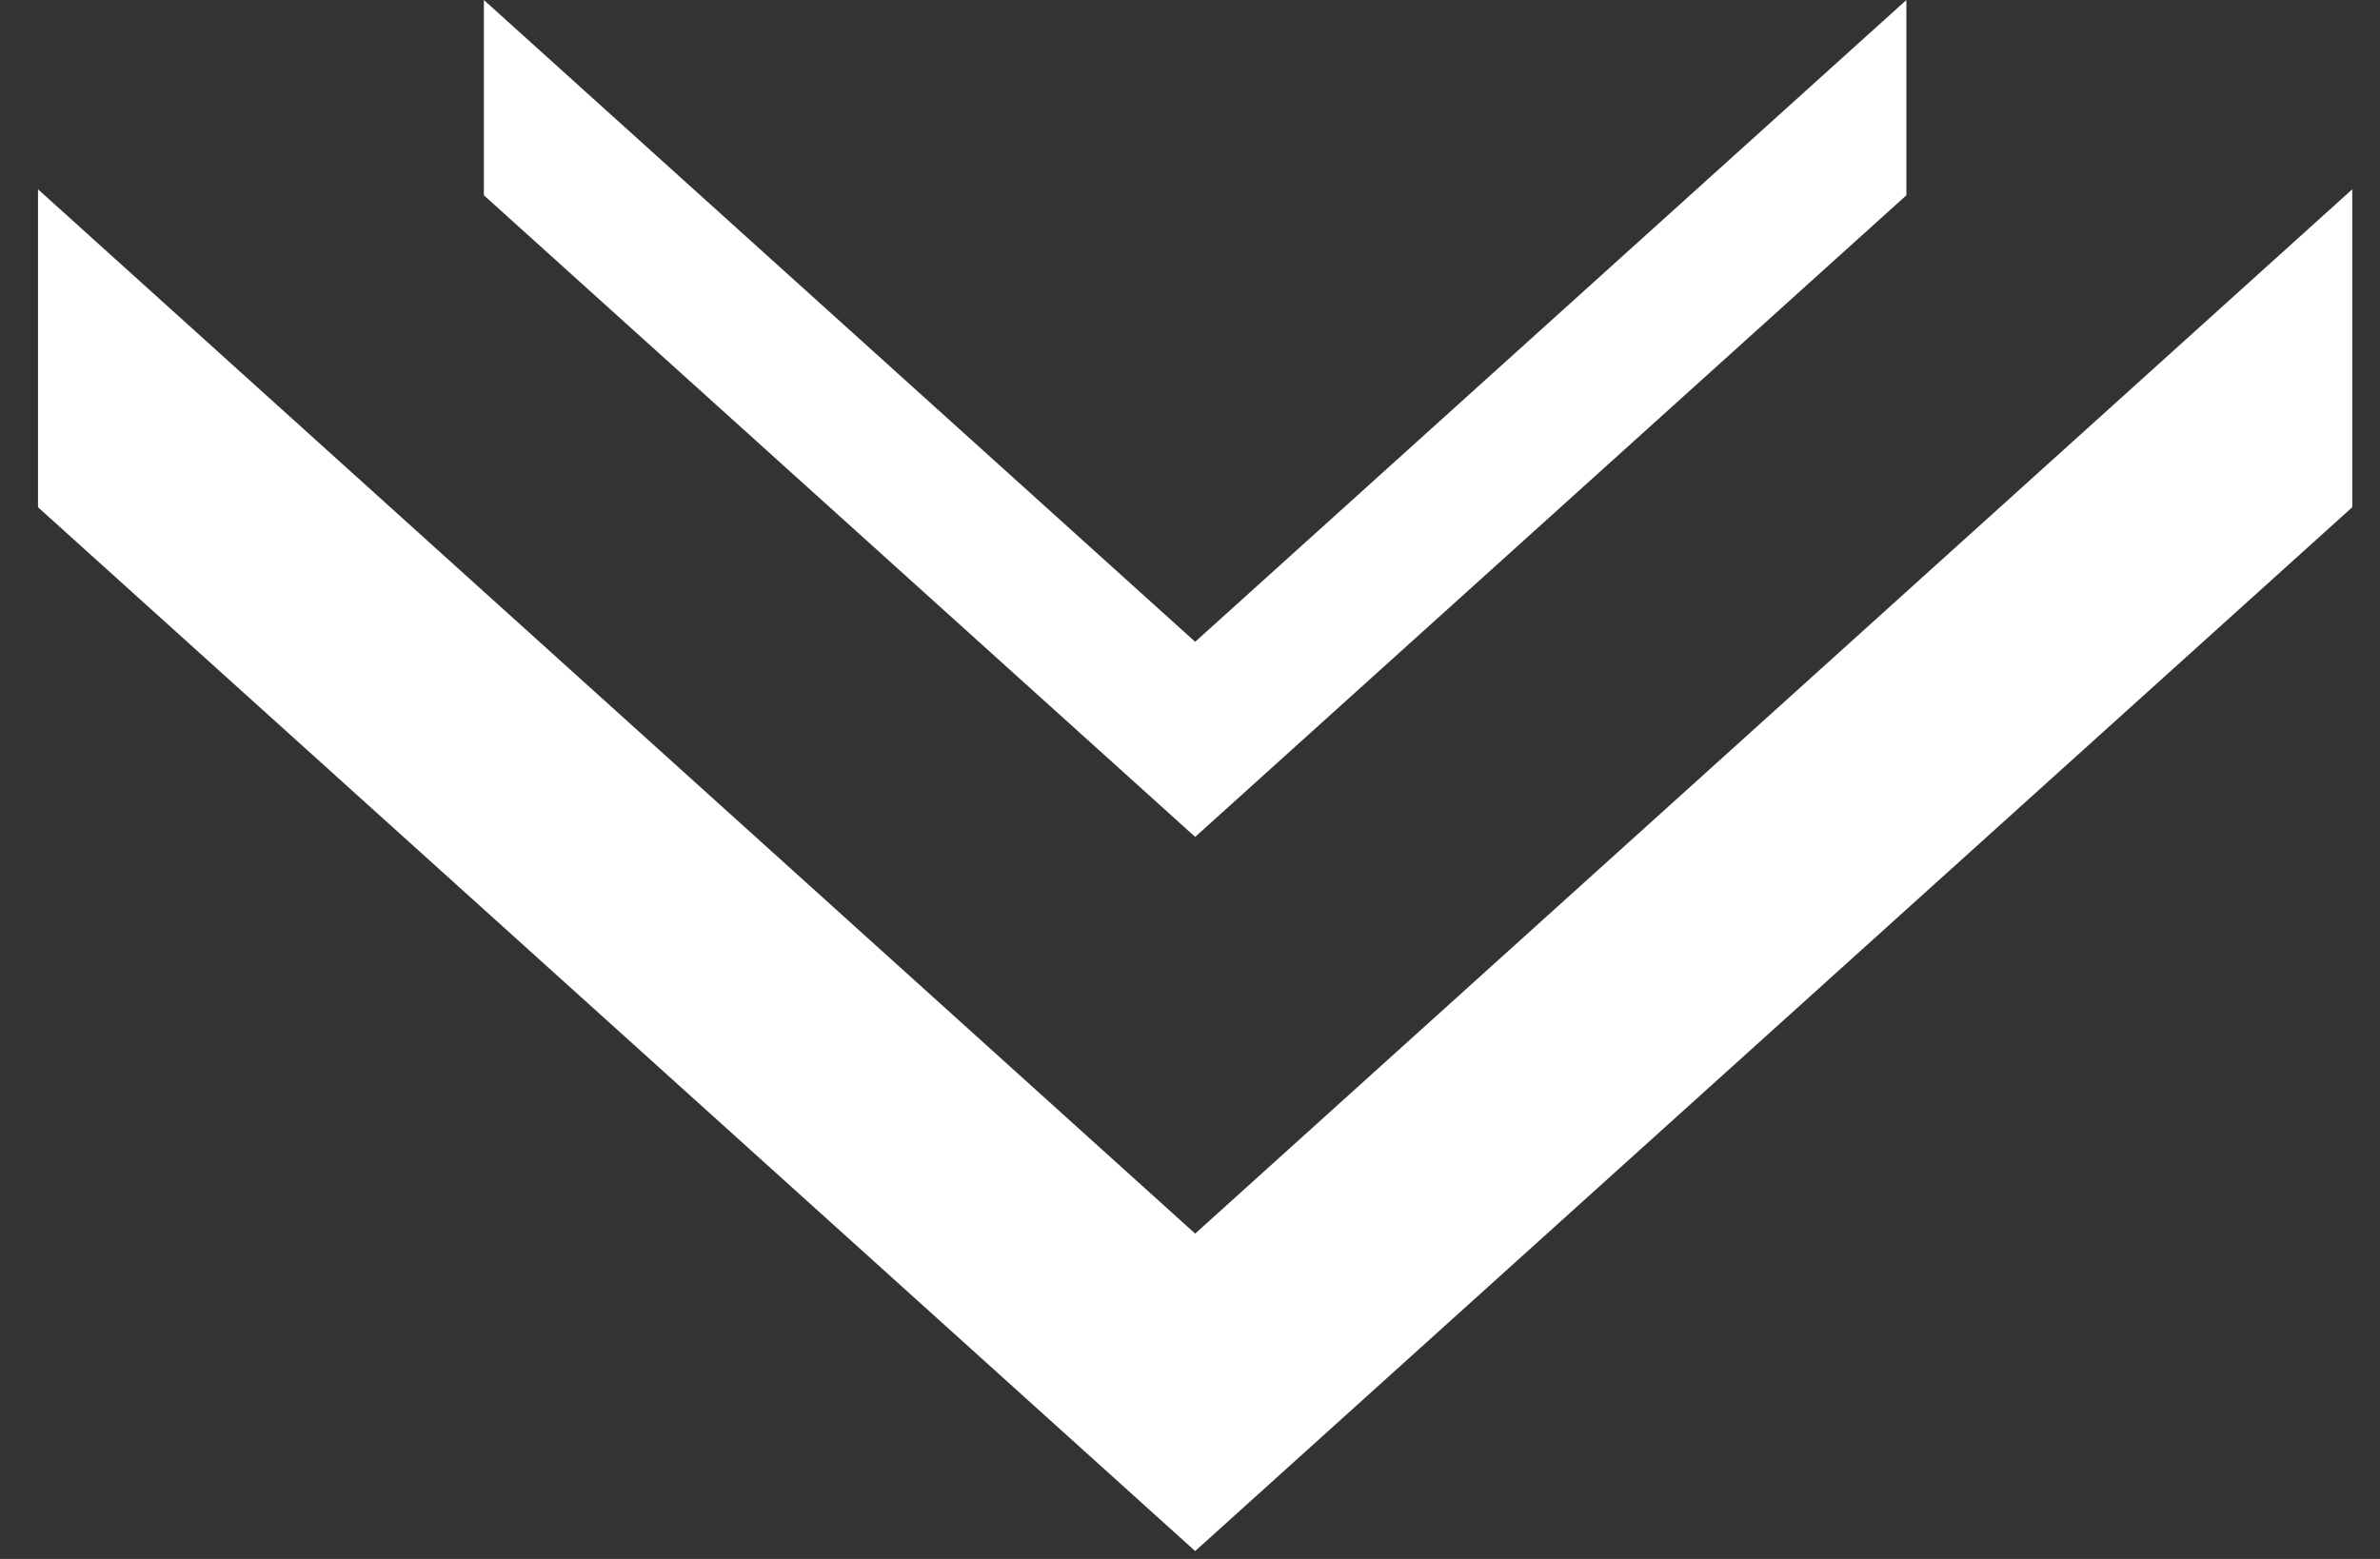
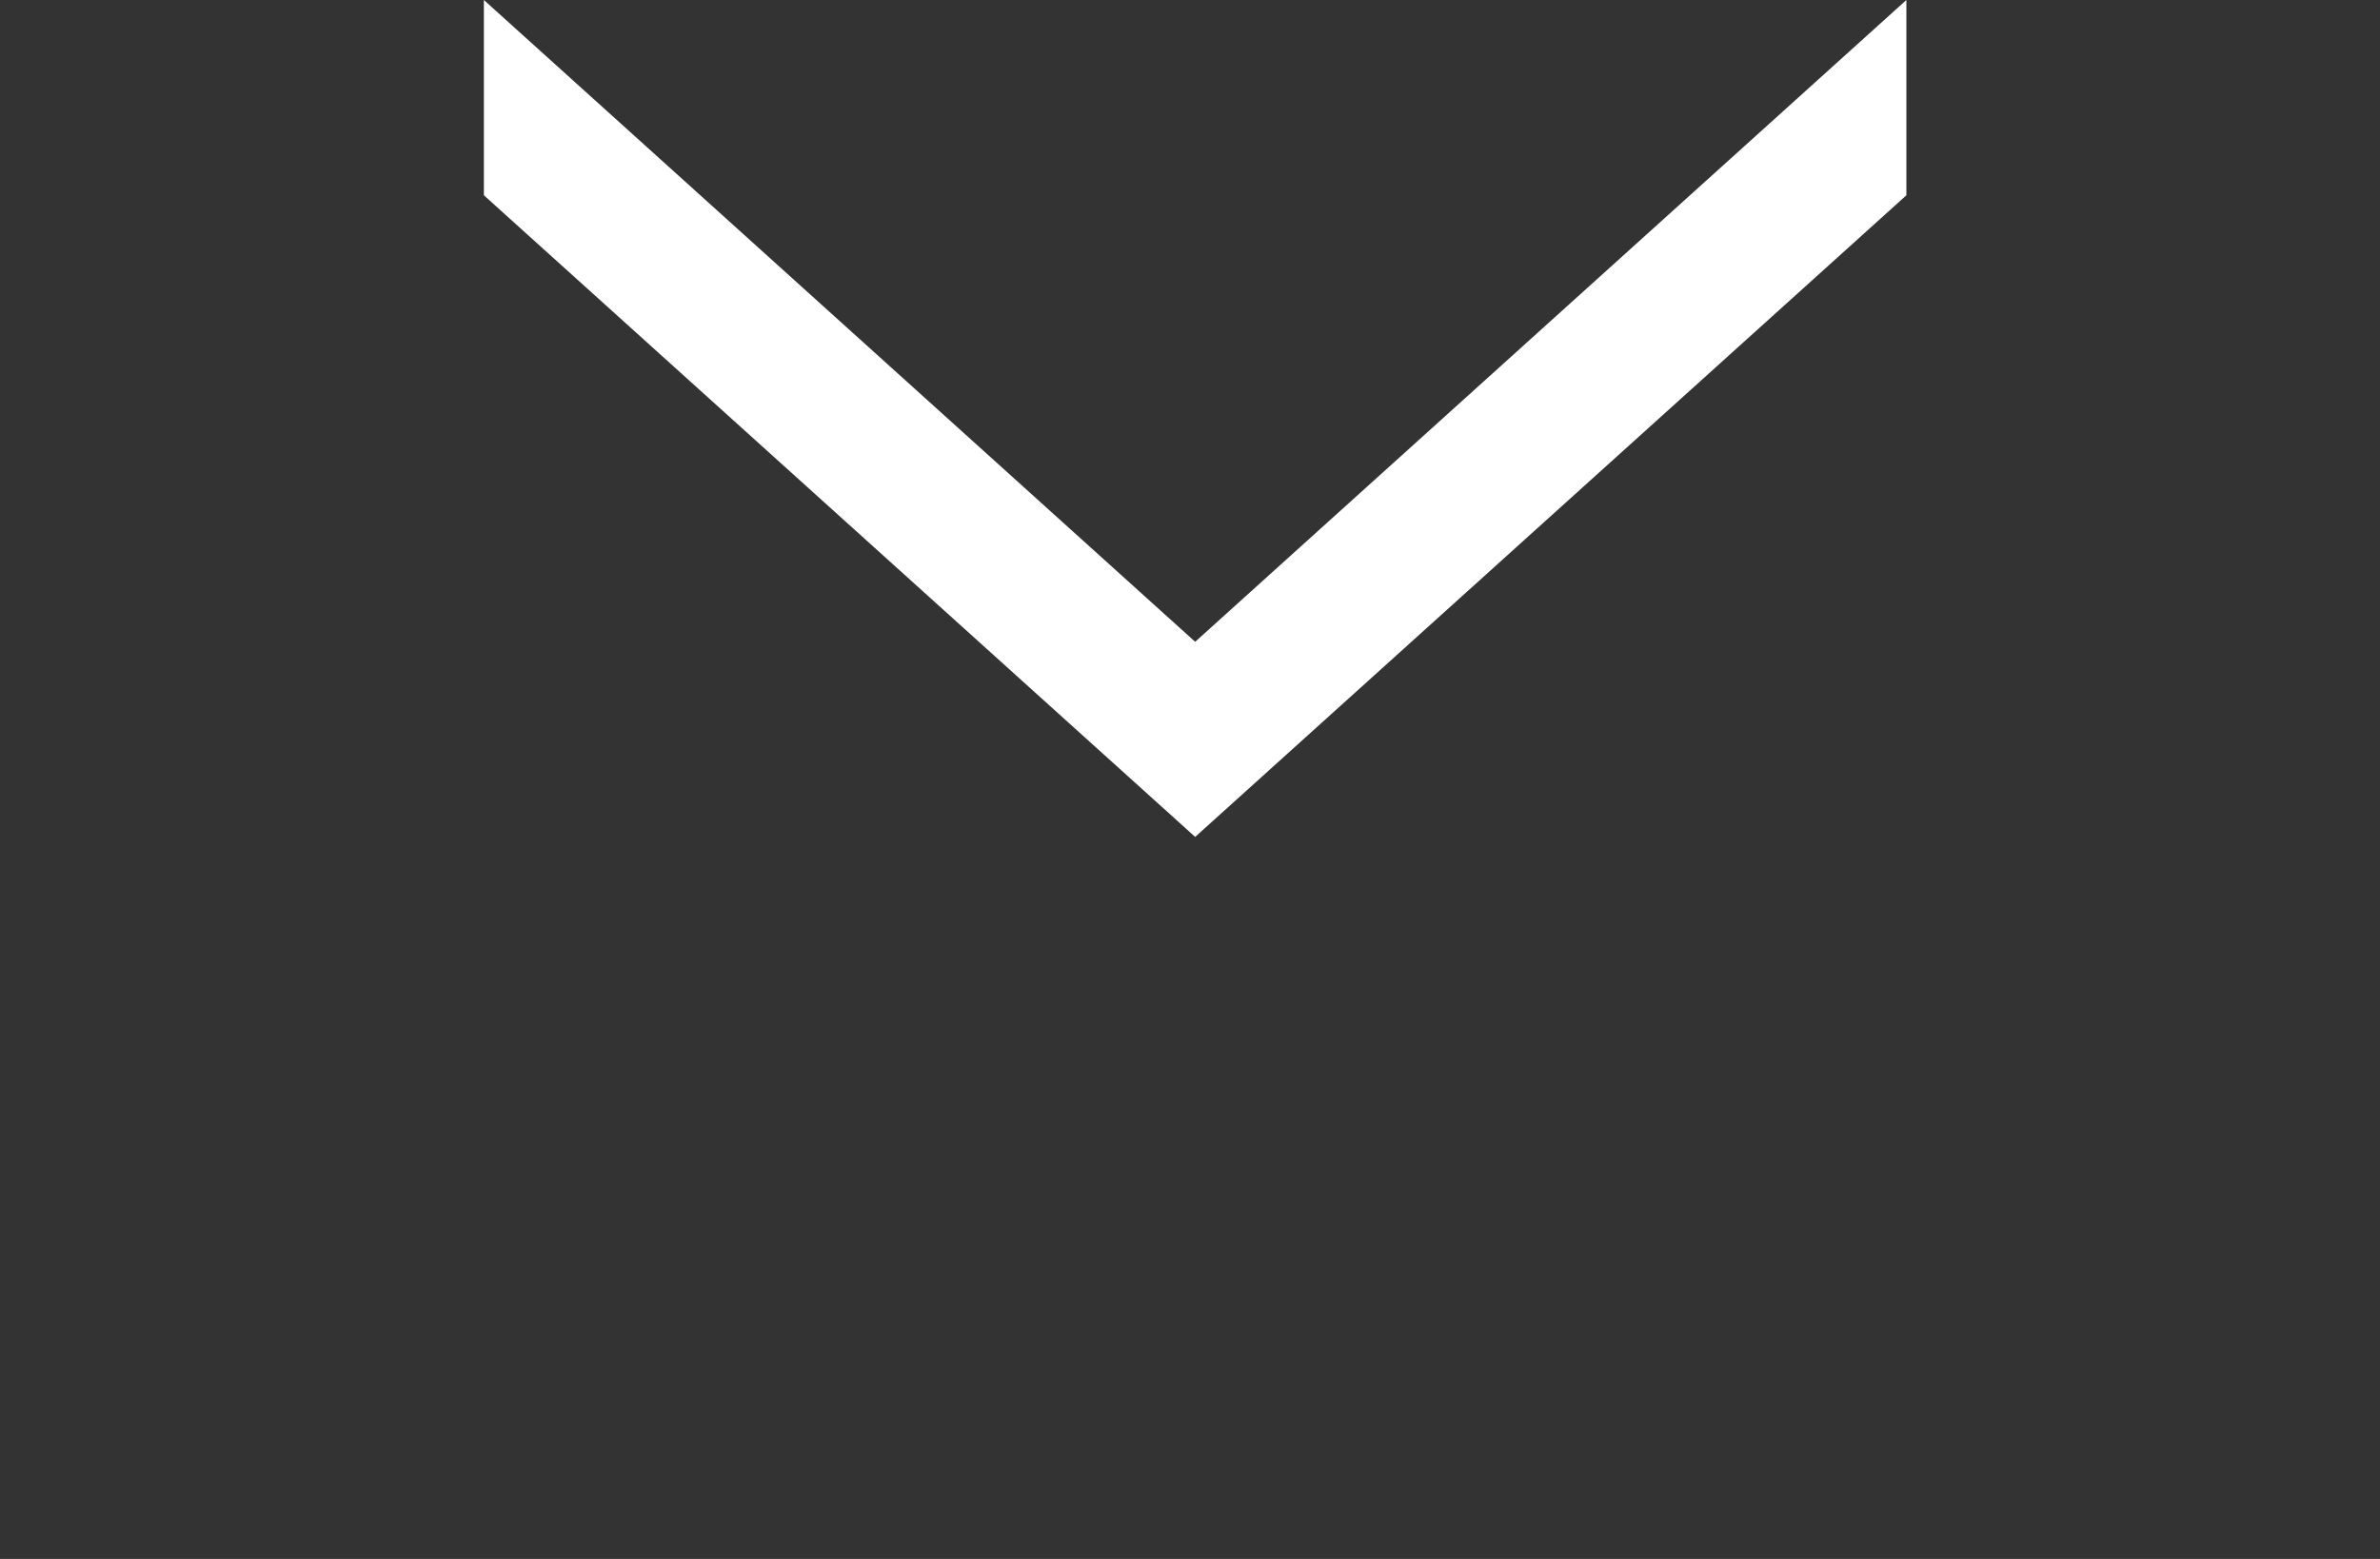
<svg xmlns="http://www.w3.org/2000/svg" width="29px" height="19px" viewBox="0 0 29 19">
  <rect x="0" y="0" width="29" height="19" fill="#333333" stroke="none" />
  <title>down-arrow</title>
  <desc>Created with Sketch.</desc>
  <g id="Page" stroke="none" stroke-width="1" fill="none" fill-rule="evenodd">
    <g id="Homepage" transform="translate(-705, -712)" fill="#FFFFFF">
      <g id="Group-5" transform="translate(690, 712)">
        <g id="down-arrow" transform="translate(15.464, 0)">
          <polygon id="Fill-2" transform="translate(14.099, 5.1) scale(-1, -1) translate(-14.099, -5.1) " points="22.766 7.82 14.099 0 5.433 7.82 5.433 10.2 14.099 2.378 22.766 10.2" />
-           <polygon id="Fill-3" transform="translate(14.099, 10.606) scale(-1, -1) translate(-14.099, -10.606) " points="28.199 15.03 14.099 2.308 7.81597009e-14 15.03 7.81597009e-14 18.905 14.099 6.177 28.199 18.905" />
        </g>
      </g>
    </g>
  </g>
</svg>